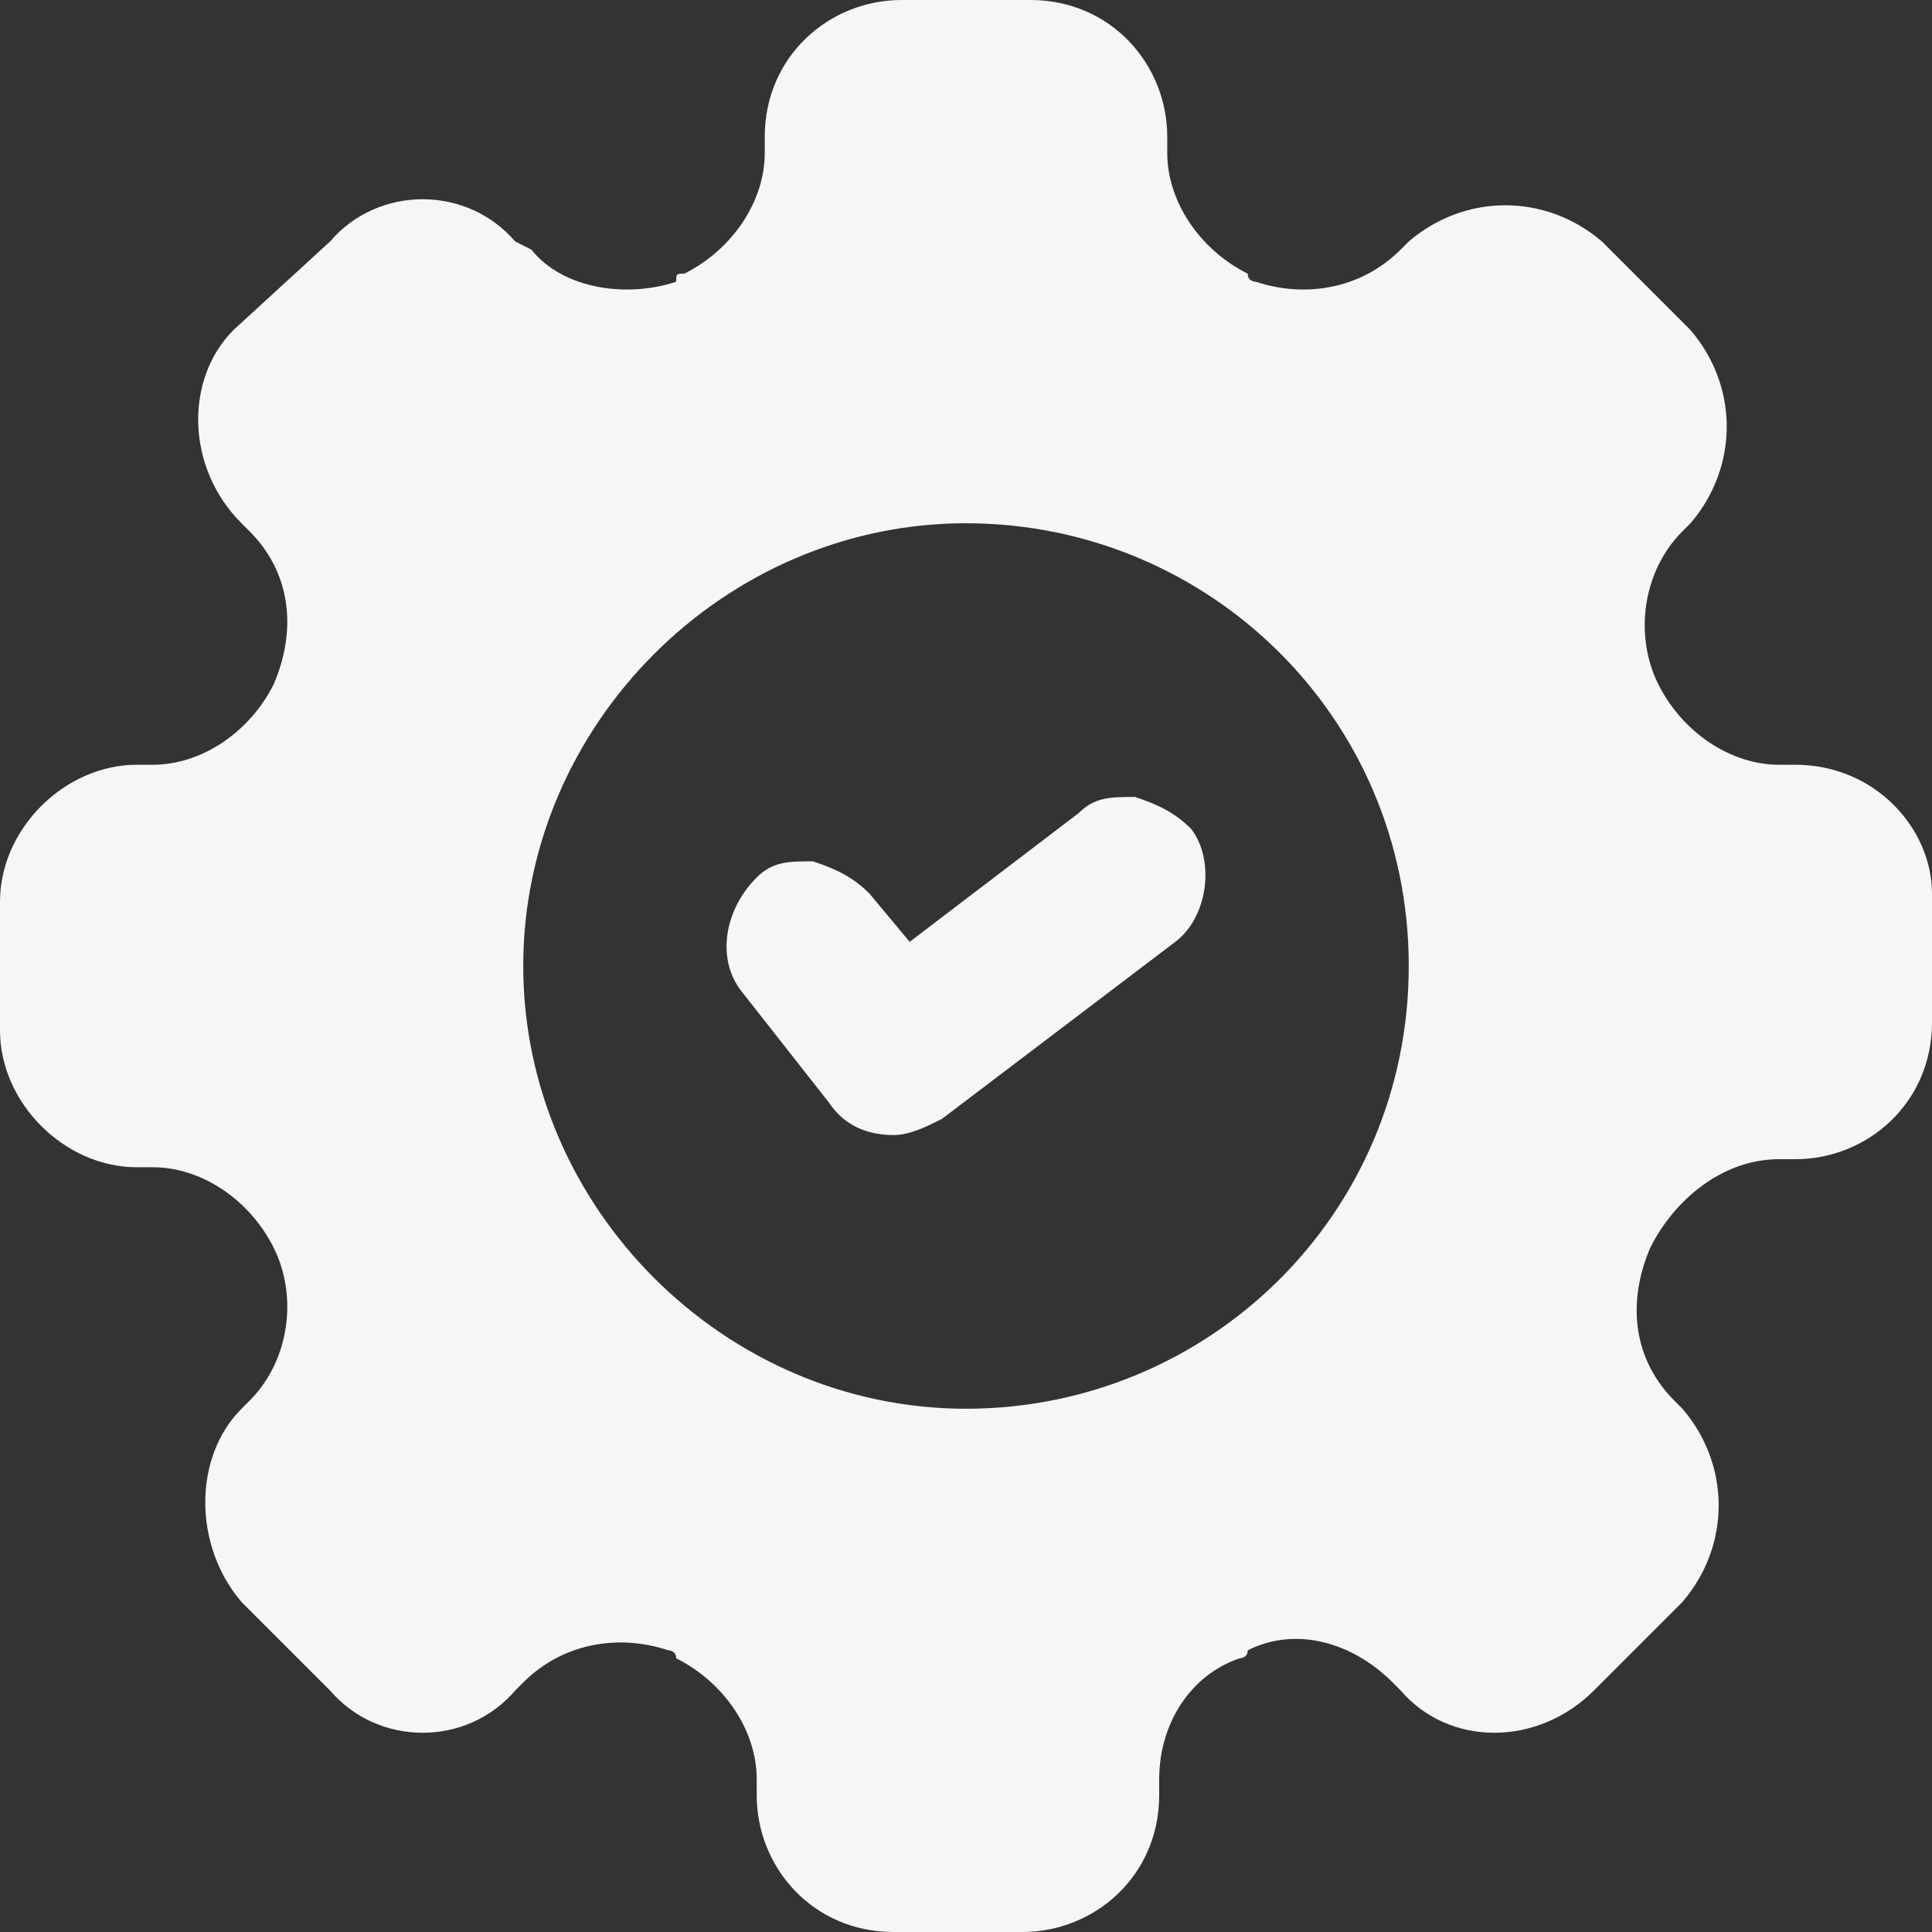
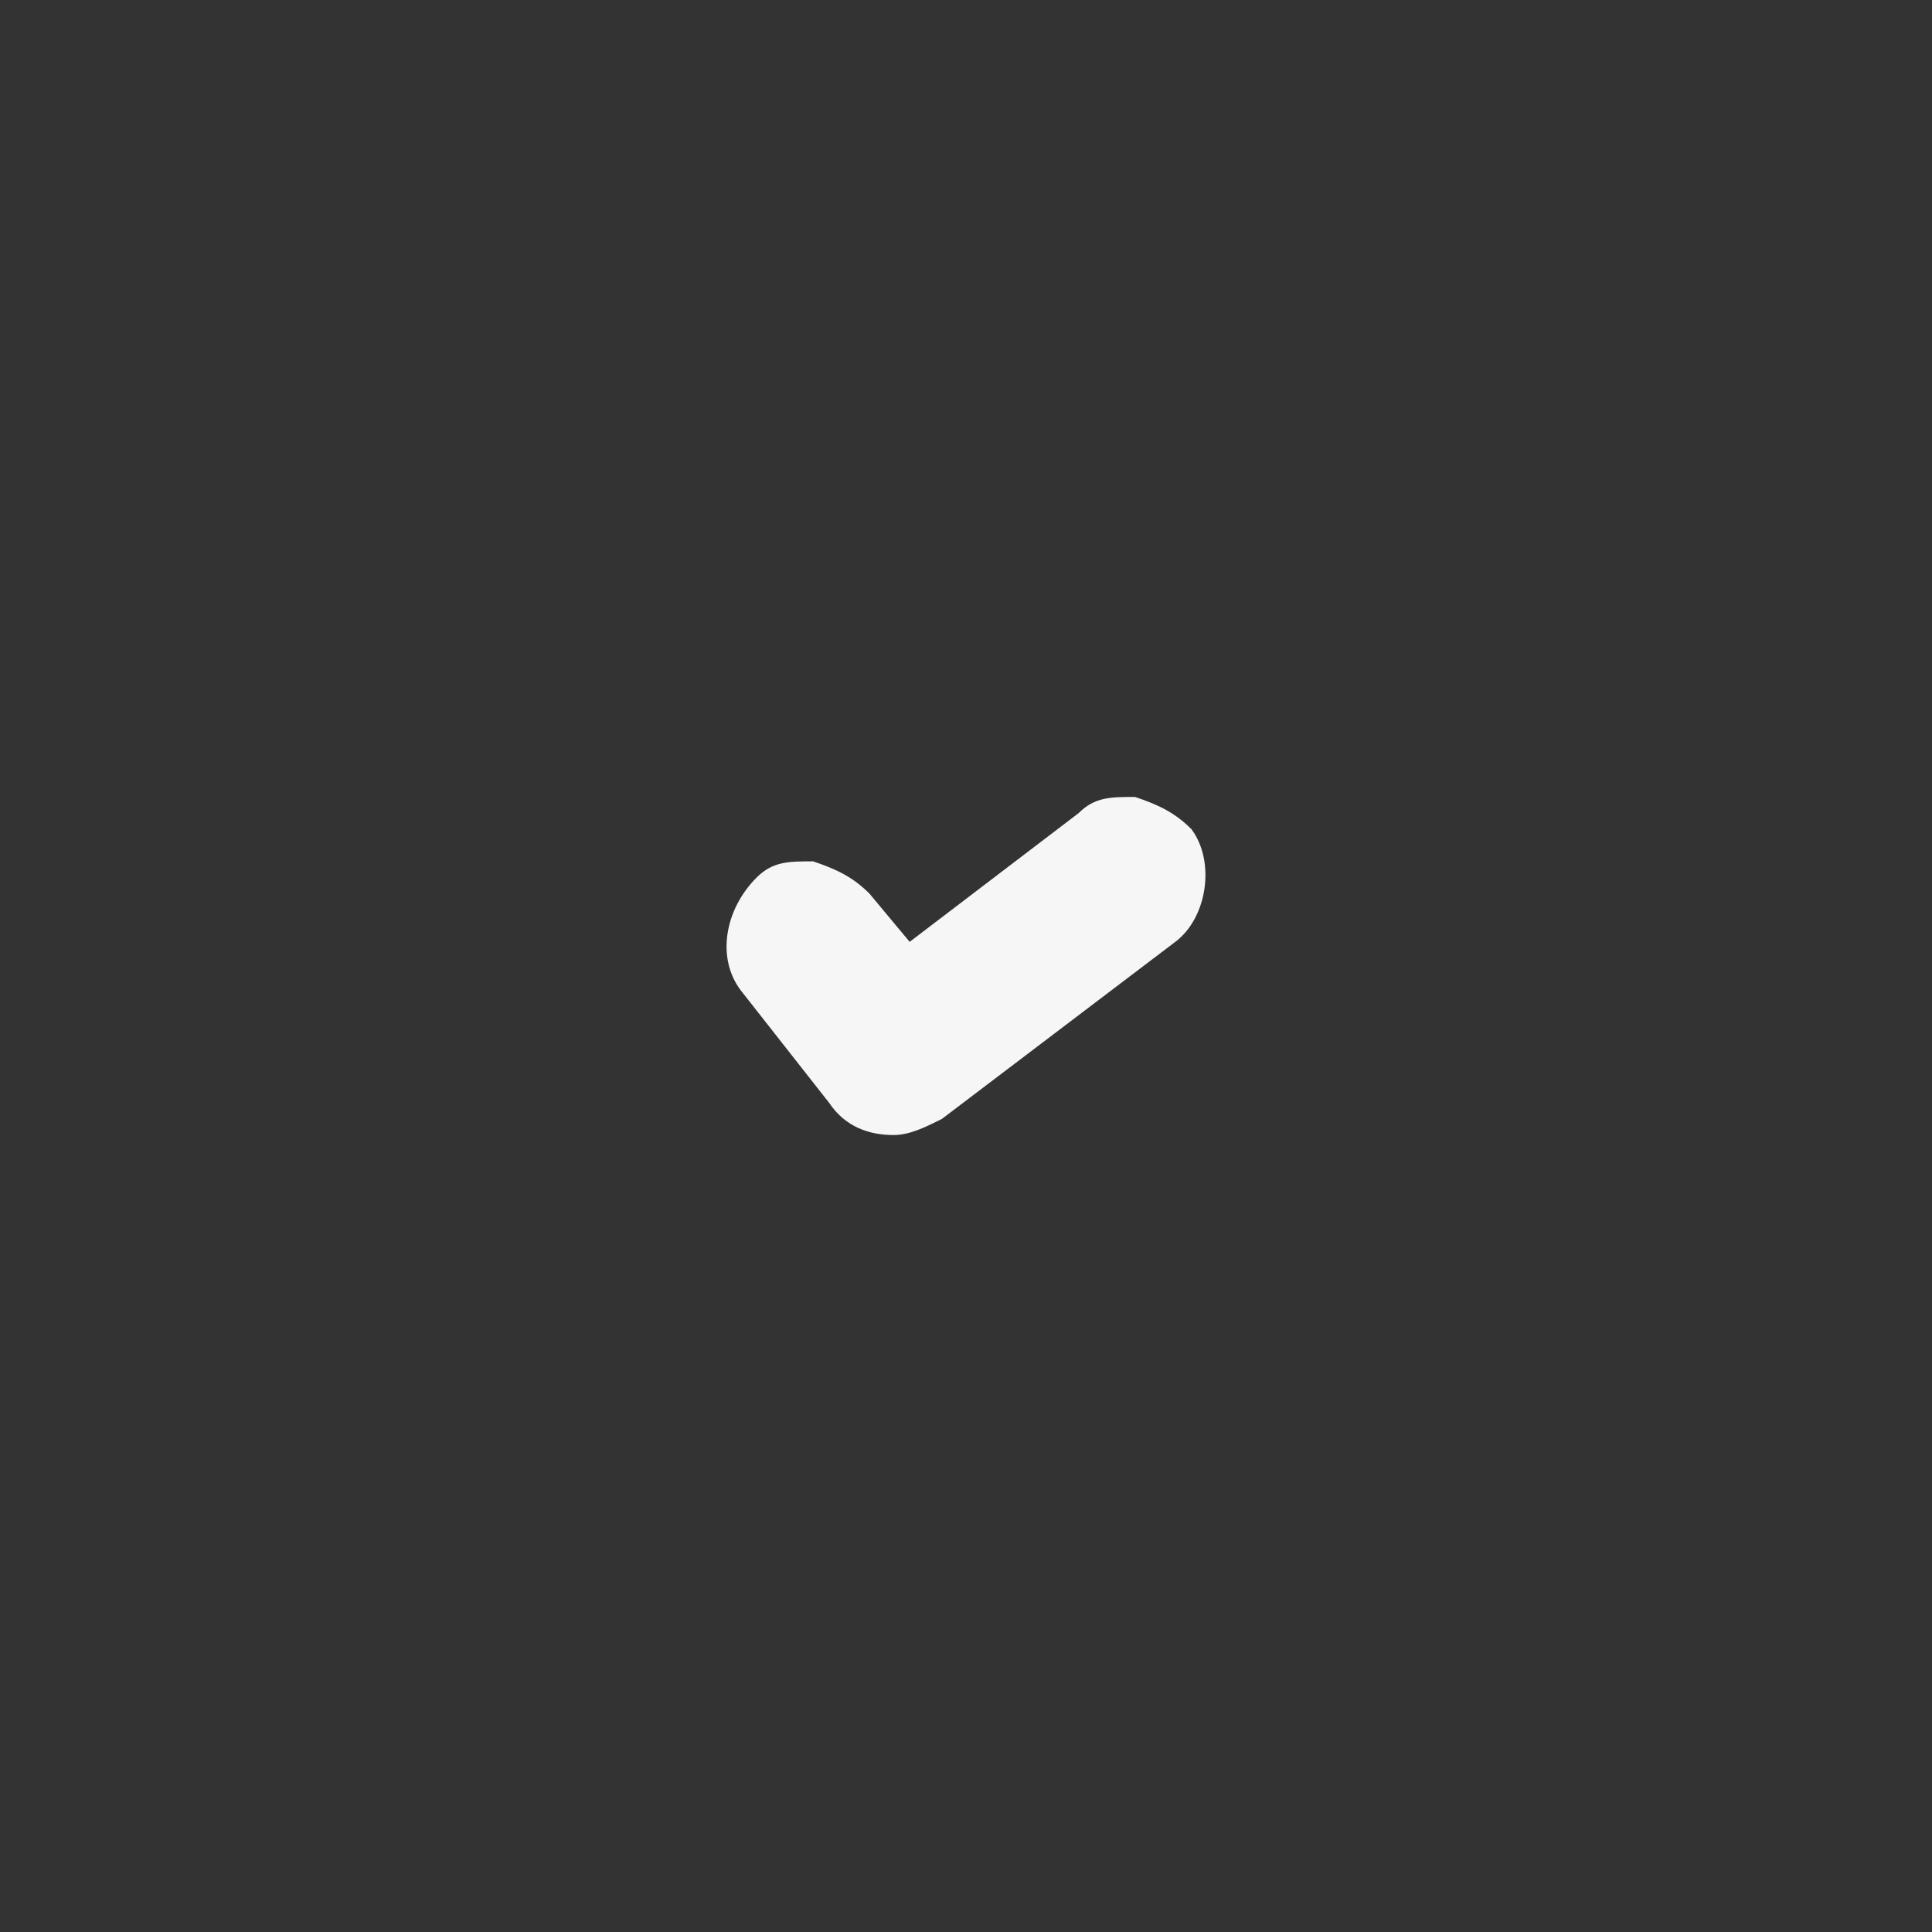
<svg xmlns="http://www.w3.org/2000/svg" width="36" height="36" viewBox="0 0 36 36" fill="none">
  <rect x="0" y="0" width="36" height="36" fill="#333333" stroke="none" />
-   <path d="M33.45 14.25H33.15C32.25 14.25 31.35 13.65 30.9 12.75C30.45 11.85 30.6 10.65 31.35 9.9L31.5 9.75C32.4 8.7 32.4 7.2 31.5 6.15L29.85 4.5C28.8 3.6 27.3 3.6 26.25 4.5L26.1 4.65C25.35 5.4 24.3 5.55 23.4 5.25C23.4 5.25 23.25 5.25 23.25 5.1C22.35 4.65 21.75 3.75 21.75 2.85V2.55C21.75 1.2 20.7 0 19.2 0H16.8C15.45 0 14.25 1.05 14.25 2.55V2.85C14.25 3.75 13.65 4.65 12.75 5.1C12.6 5.1 12.6 5.1 12.6 5.25C11.7 5.55 10.5 5.4 9.9 4.65L9.6 4.5C8.7 3.45 7.05 3.45 6.15 4.5L4.35 6.15C3.45 7.05 3.45 8.7 4.5 9.75L4.65 9.9C5.4 10.65 5.55 11.7 5.1 12.75C4.65 13.65 3.75 14.25 2.85 14.25H2.55C1.2 14.25 0 15.45 0 16.8V19.2C0 20.55 1.2 21.75 2.55 21.75H2.85C3.75 21.75 4.65 22.35 5.1 23.25C5.55 24.15 5.4 25.35 4.65 26.1L4.5 26.25C3.6 27.15 3.6 28.8 4.5 29.85L6.15 31.5C7.05 32.55 8.7 32.55 9.6 31.5L9.75 31.35C10.5 30.6 11.55 30.45 12.45 30.75C12.45 30.75 12.6 30.75 12.6 30.9C13.5 31.35 14.1 32.25 14.1 33.15V33.45C14.1 34.8 15.15 36 16.65 36H19.05C20.4 36 21.6 34.95 21.6 33.45V33.15C21.6 32.1 22.2 31.2 23.1 30.9C23.1 30.9 23.25 30.9 23.25 30.75C24.15 30.3 25.2 30.6 25.95 31.35L26.1 31.5C27 32.55 28.65 32.55 29.7 31.5L31.35 29.85C32.25 28.8 32.25 27.3 31.35 26.25L31.2 26.1C30.45 25.35 30.3 24.3 30.75 23.25C31.2 22.35 32.1 21.6 33.15 21.6H33.45C34.8 21.6 36 20.55 36 19.05V16.65C36 15.45 34.95 14.25 33.45 14.25ZM18 26.25C13.5 26.25 9.75 22.5 9.75 18C9.75 13.5 13.5 9.75 18 9.75C22.5 9.75 26.25 13.35 26.25 18C26.25 22.65 22.5 26.25 18 26.25Z" fill="#F6F6F6" />
  <path d="M21.15 14.85C20.7 14.85 20.4 14.85 20.1 15.15L16.95 17.55L16.2 16.65C15.9 16.35 15.6 16.2 15.15 16.05C14.7 16.05 14.4 16.05 14.1 16.35C13.5 16.95 13.35 17.85 13.8 18.45L15.45 20.55C15.75 21 16.2 21.15 16.65 21.15C16.95 21.15 17.25 21 17.55 20.85L21.9 17.55C22.5 17.1 22.65 16.05 22.2 15.45C21.9 15.15 21.6 15 21.15 14.85Z" fill="#F6F6F6" />
</svg>